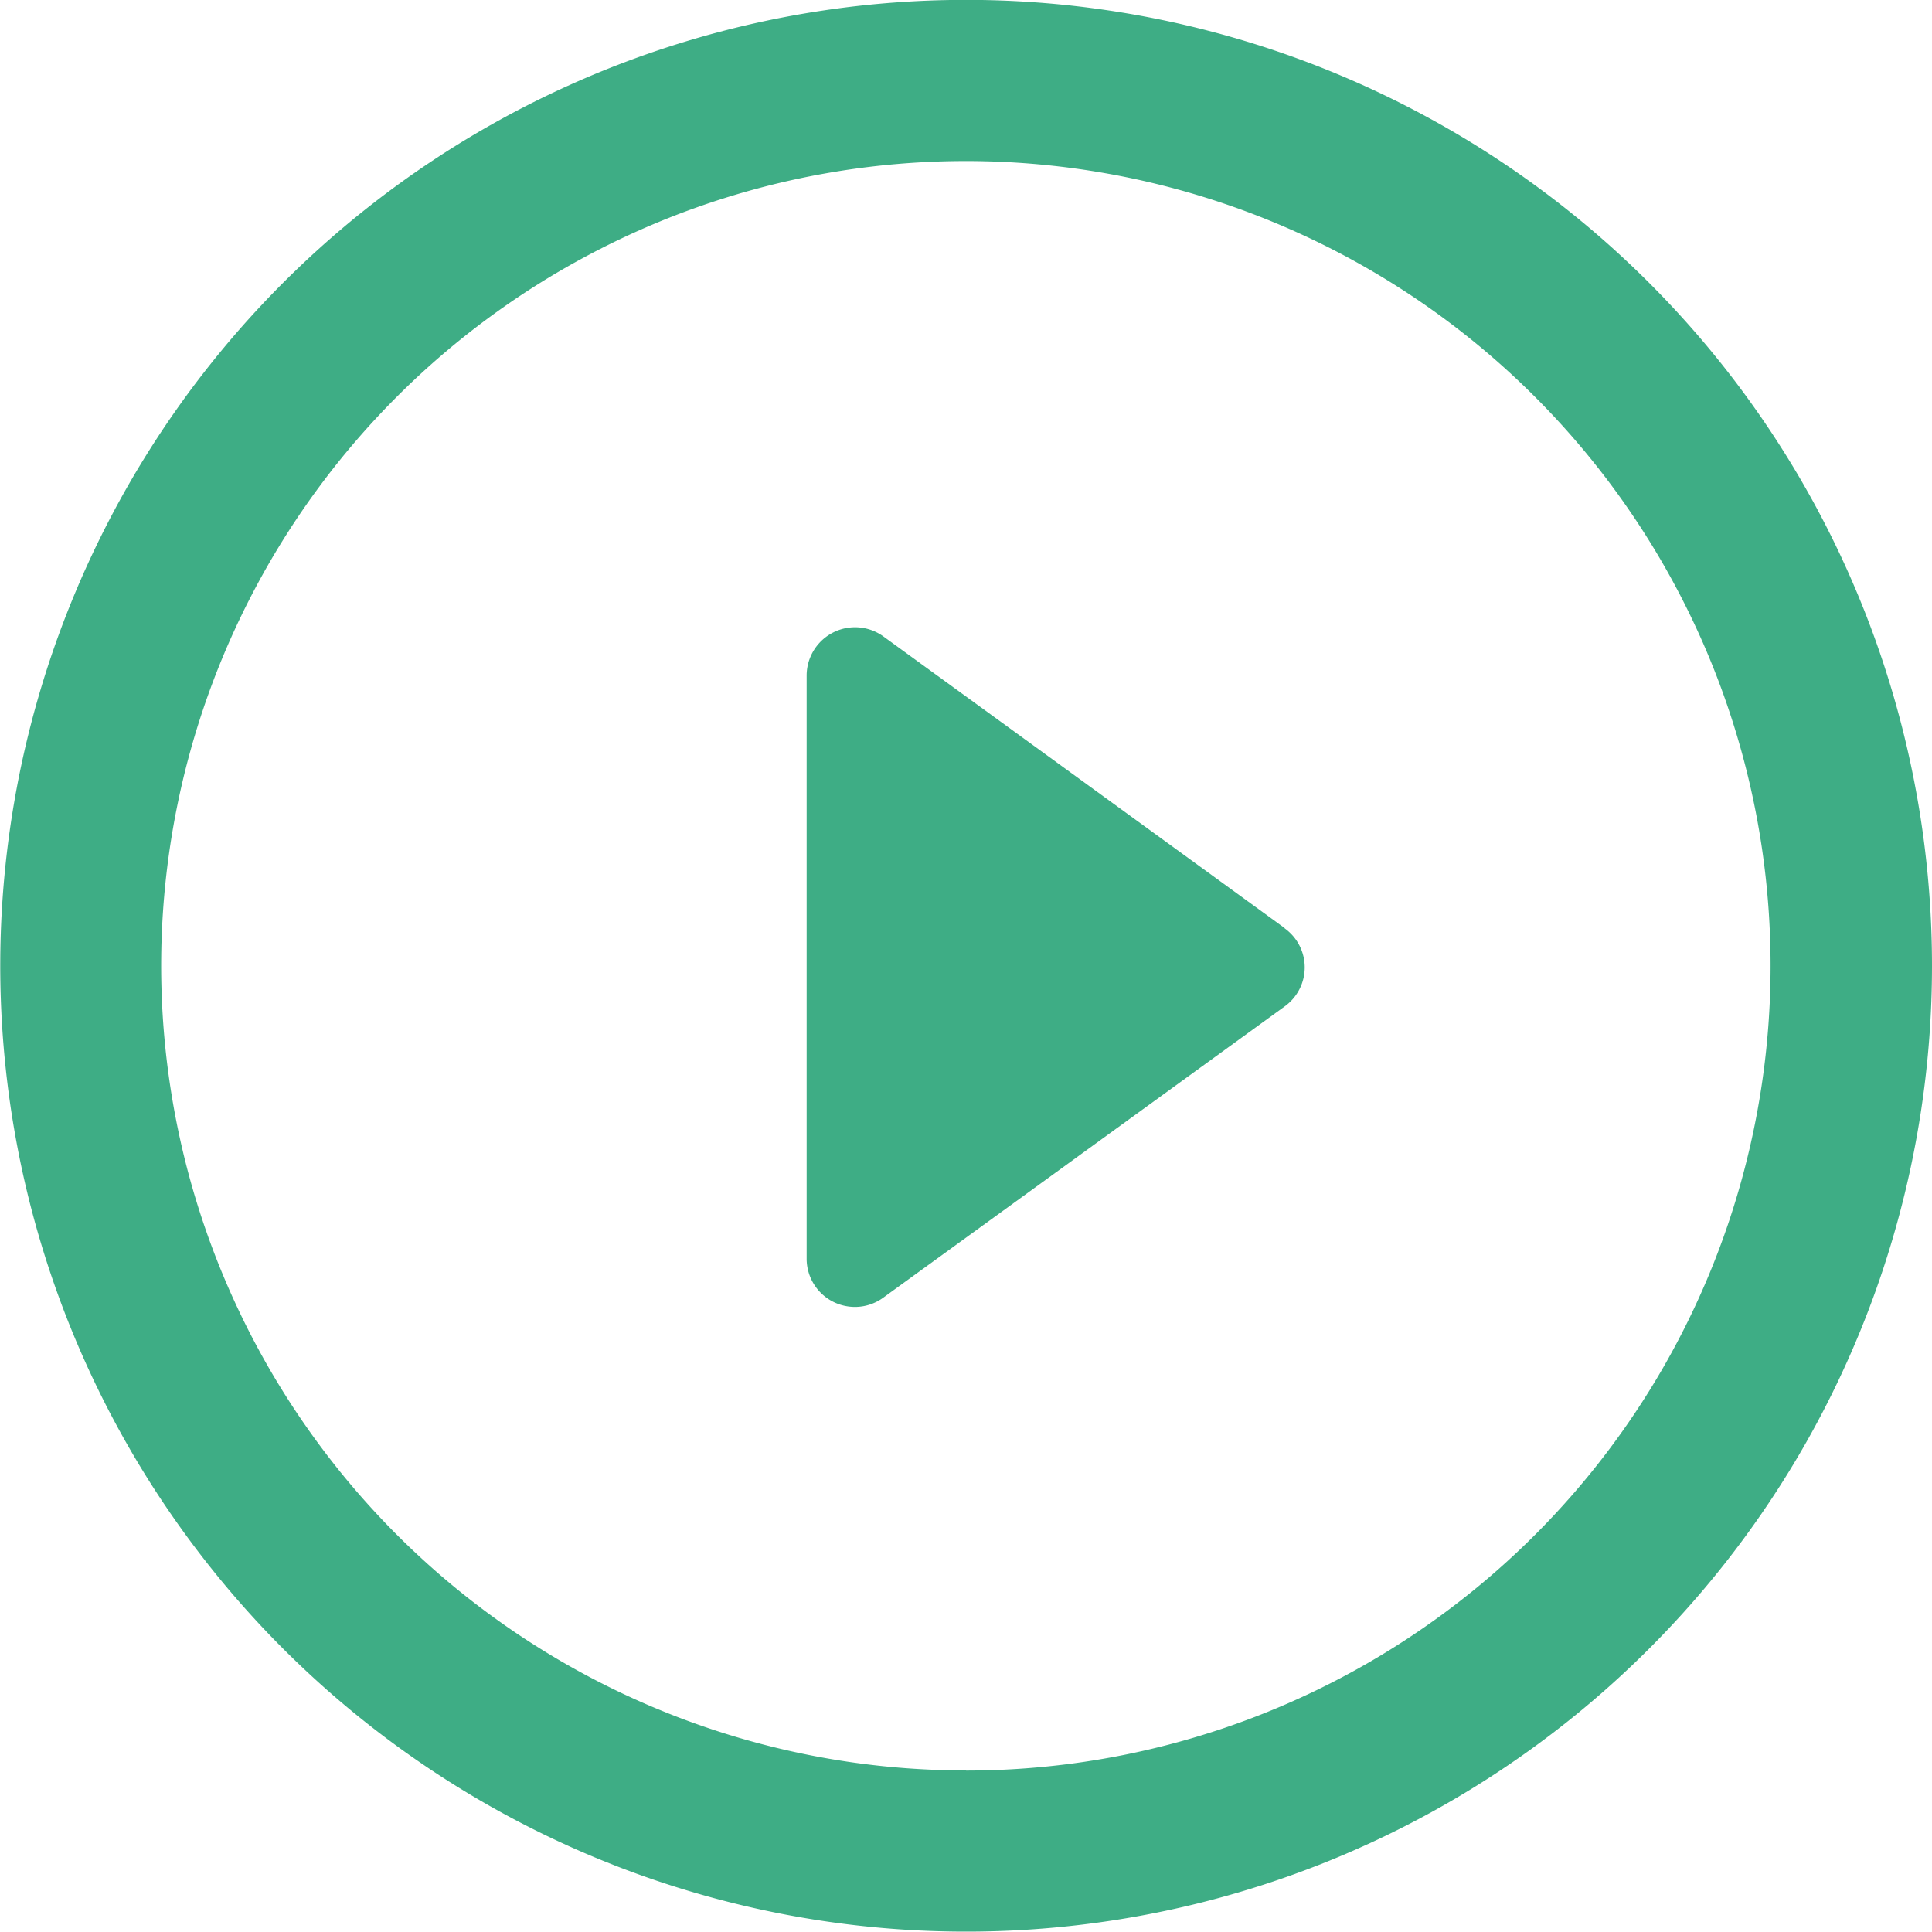
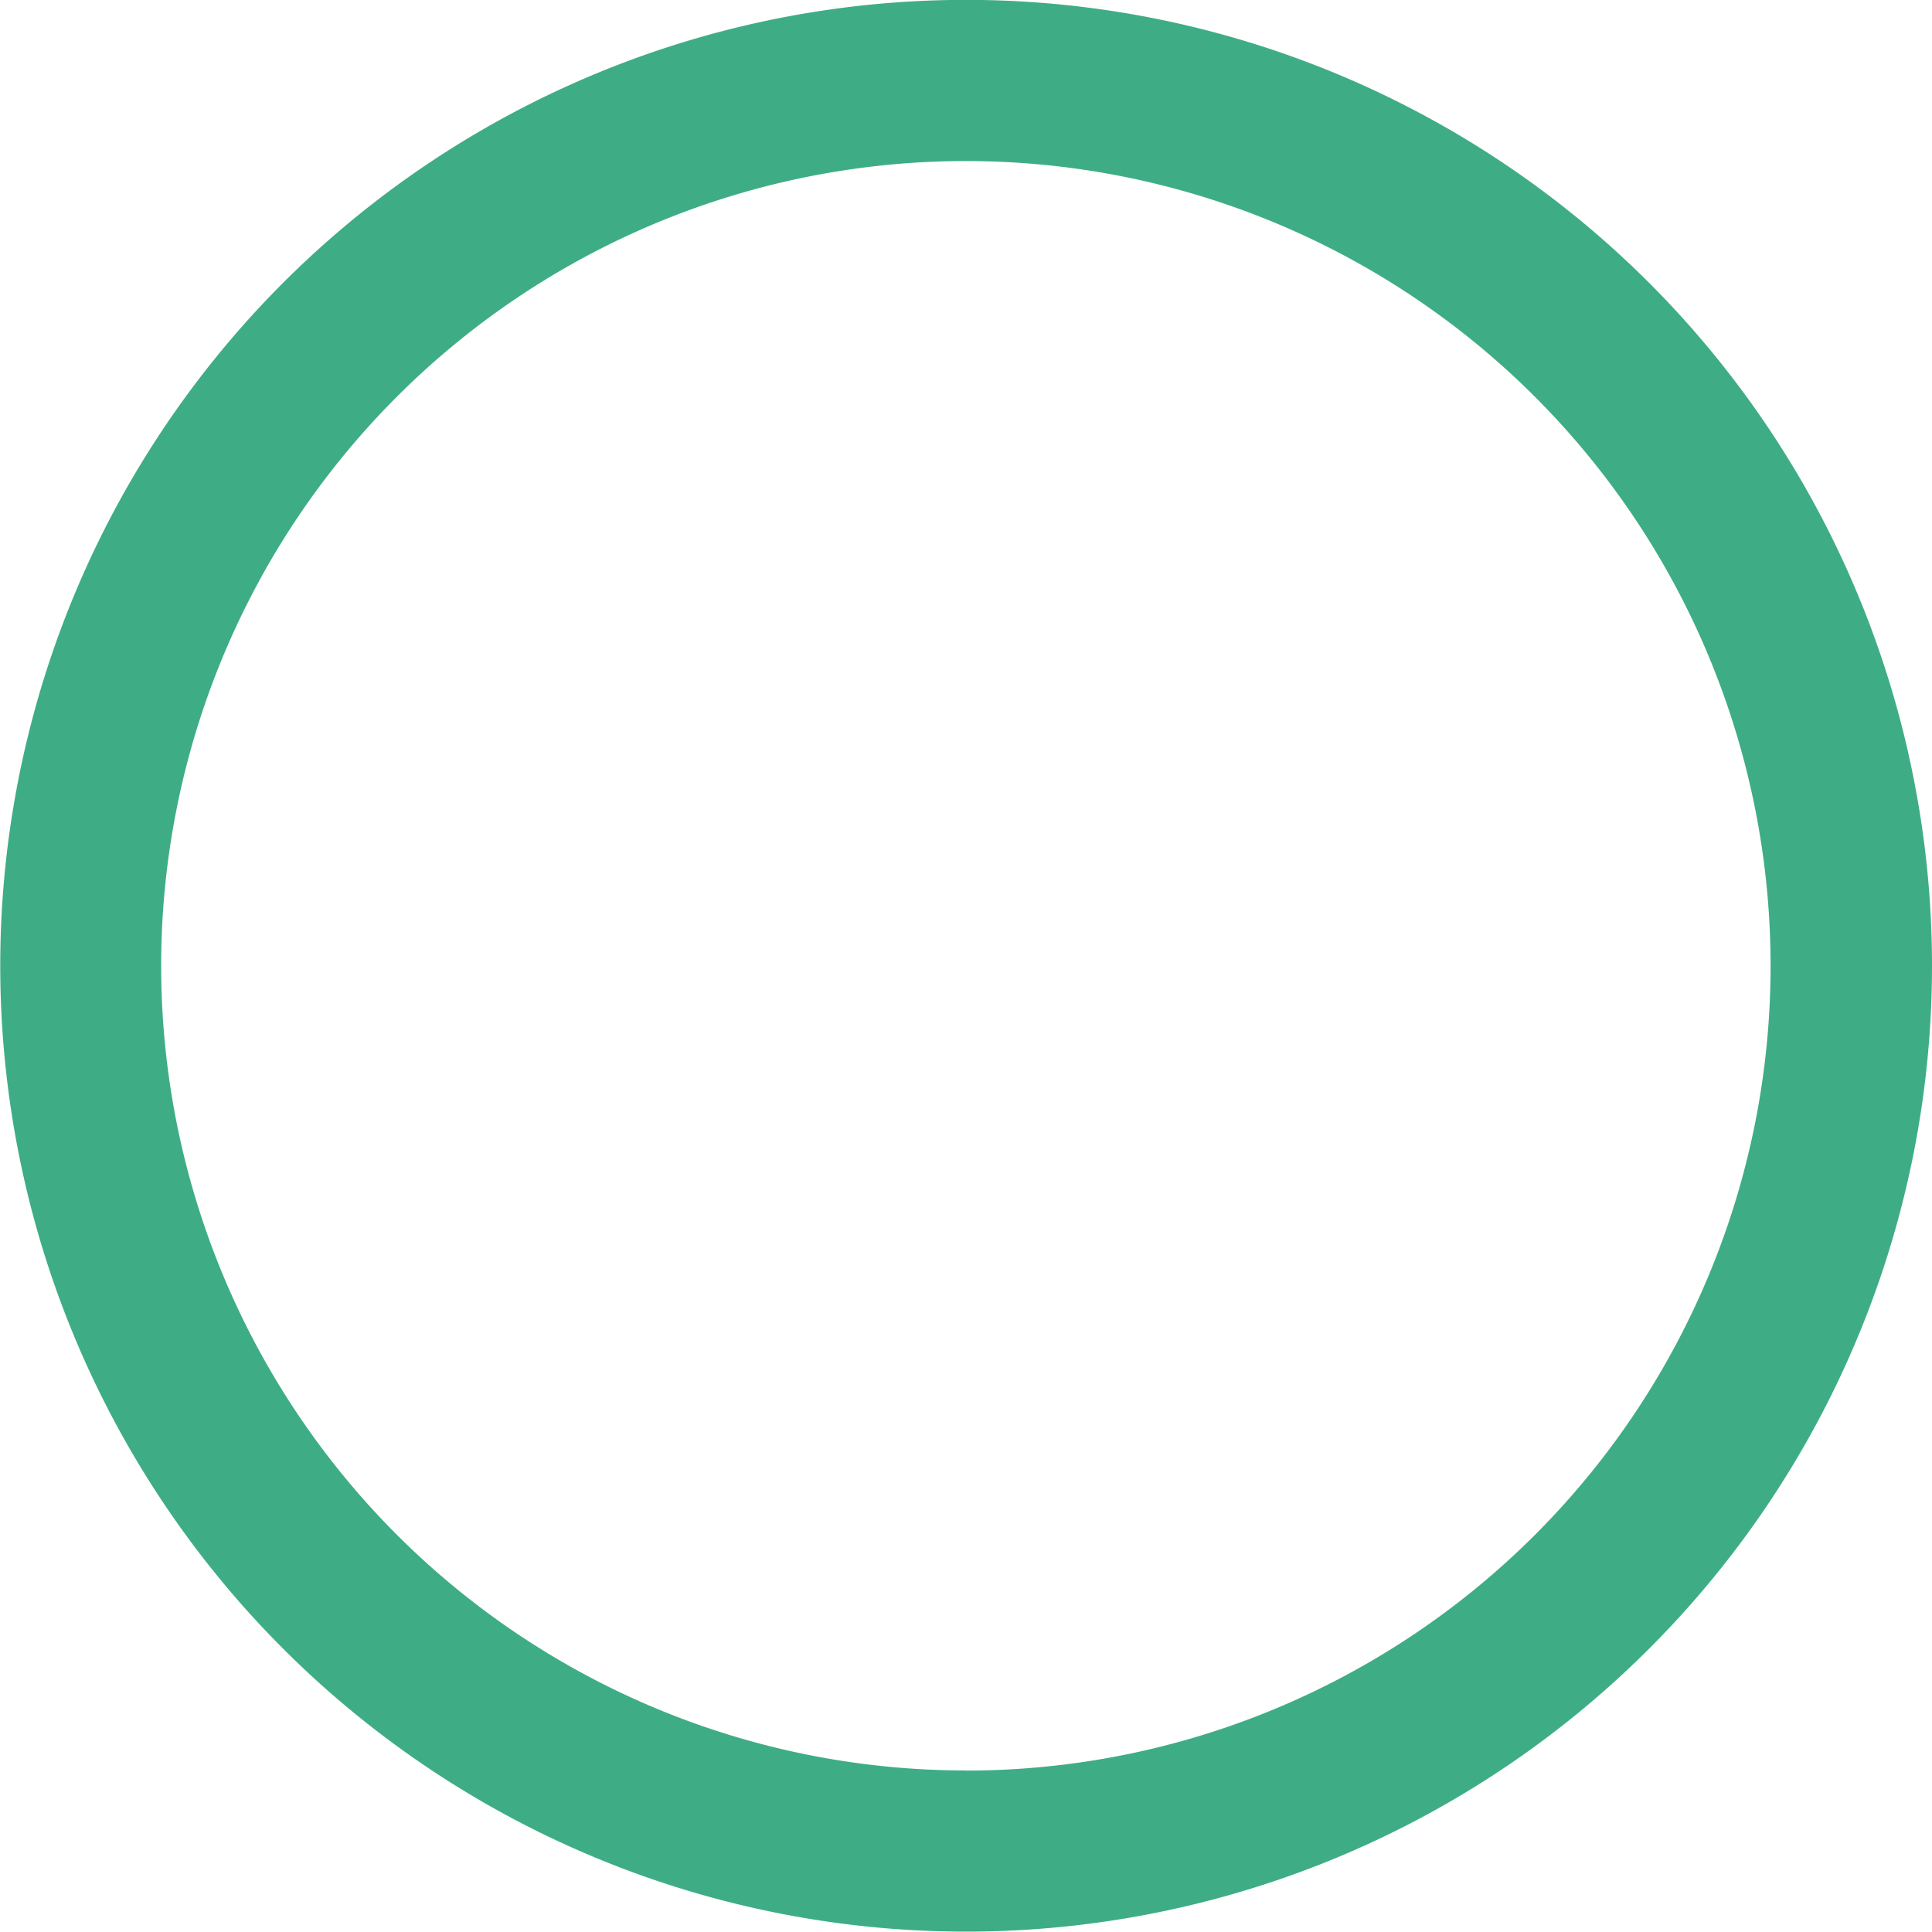
<svg xmlns="http://www.w3.org/2000/svg" width="30.782" height="30.778" viewBox="0 0 30.782 30.778">
  <g id="Gruppe_69260" data-name="Gruppe 69260" transform="translate(-887 -1781)">
-     <path id="Pfad_75887" data-name="Pfad 75887" d="M20.163,14.552,13.771,9.906a.771.771,0,0,0-1.224.622v9.29a.768.768,0,0,0,.421.687.776.776,0,0,0,.35.083.766.766,0,0,0,.453-.15L20.163,15.8a.765.765,0,0,0,0-1.244Z" transform="translate(887.305 1781.235)" fill="#3ead85" />
    <path id="Pfad_75888" data-name="Pfad 75888" d="M15.392,0A15.389,15.389,0,1,0,30.782,15.394,15.39,15.39,0,0,0,15.392,0Zm0,28.21A12.821,12.821,0,1,1,28.21,15.394,12.819,12.819,0,0,1,15.392,28.212Z" transform="translate(887 1780.998)" fill="#3ead85" />
  </g>
</svg>